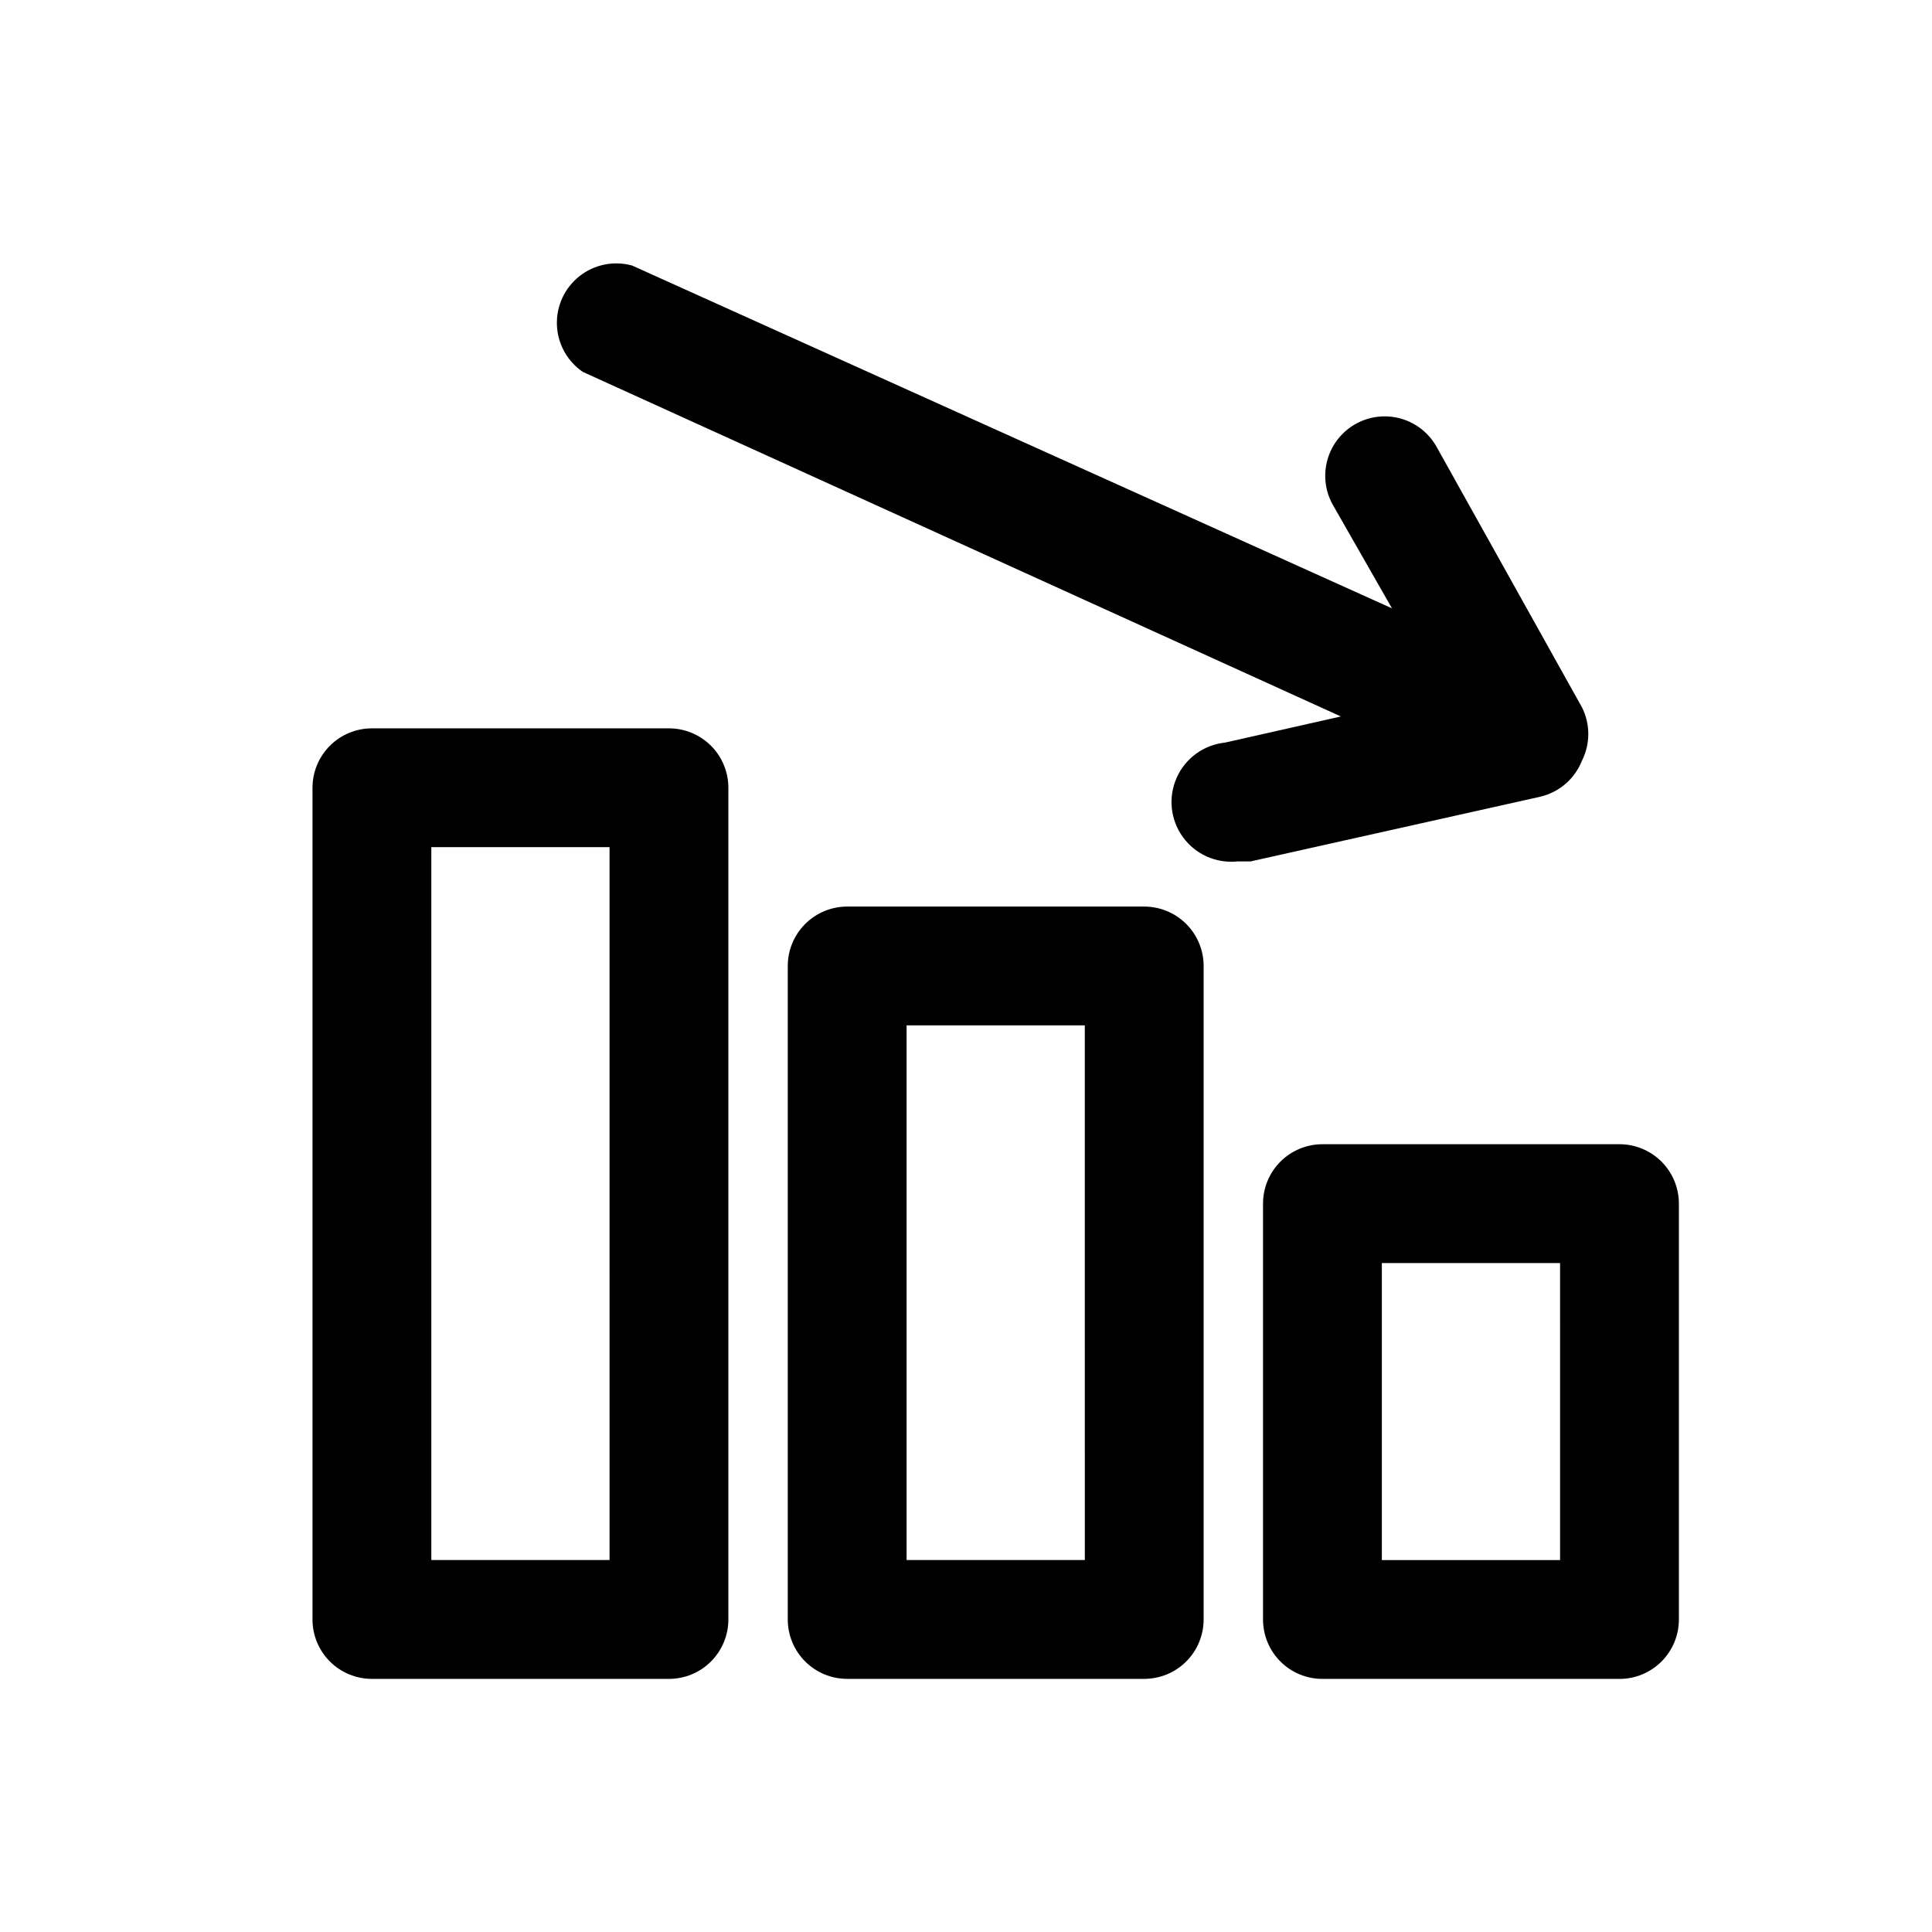
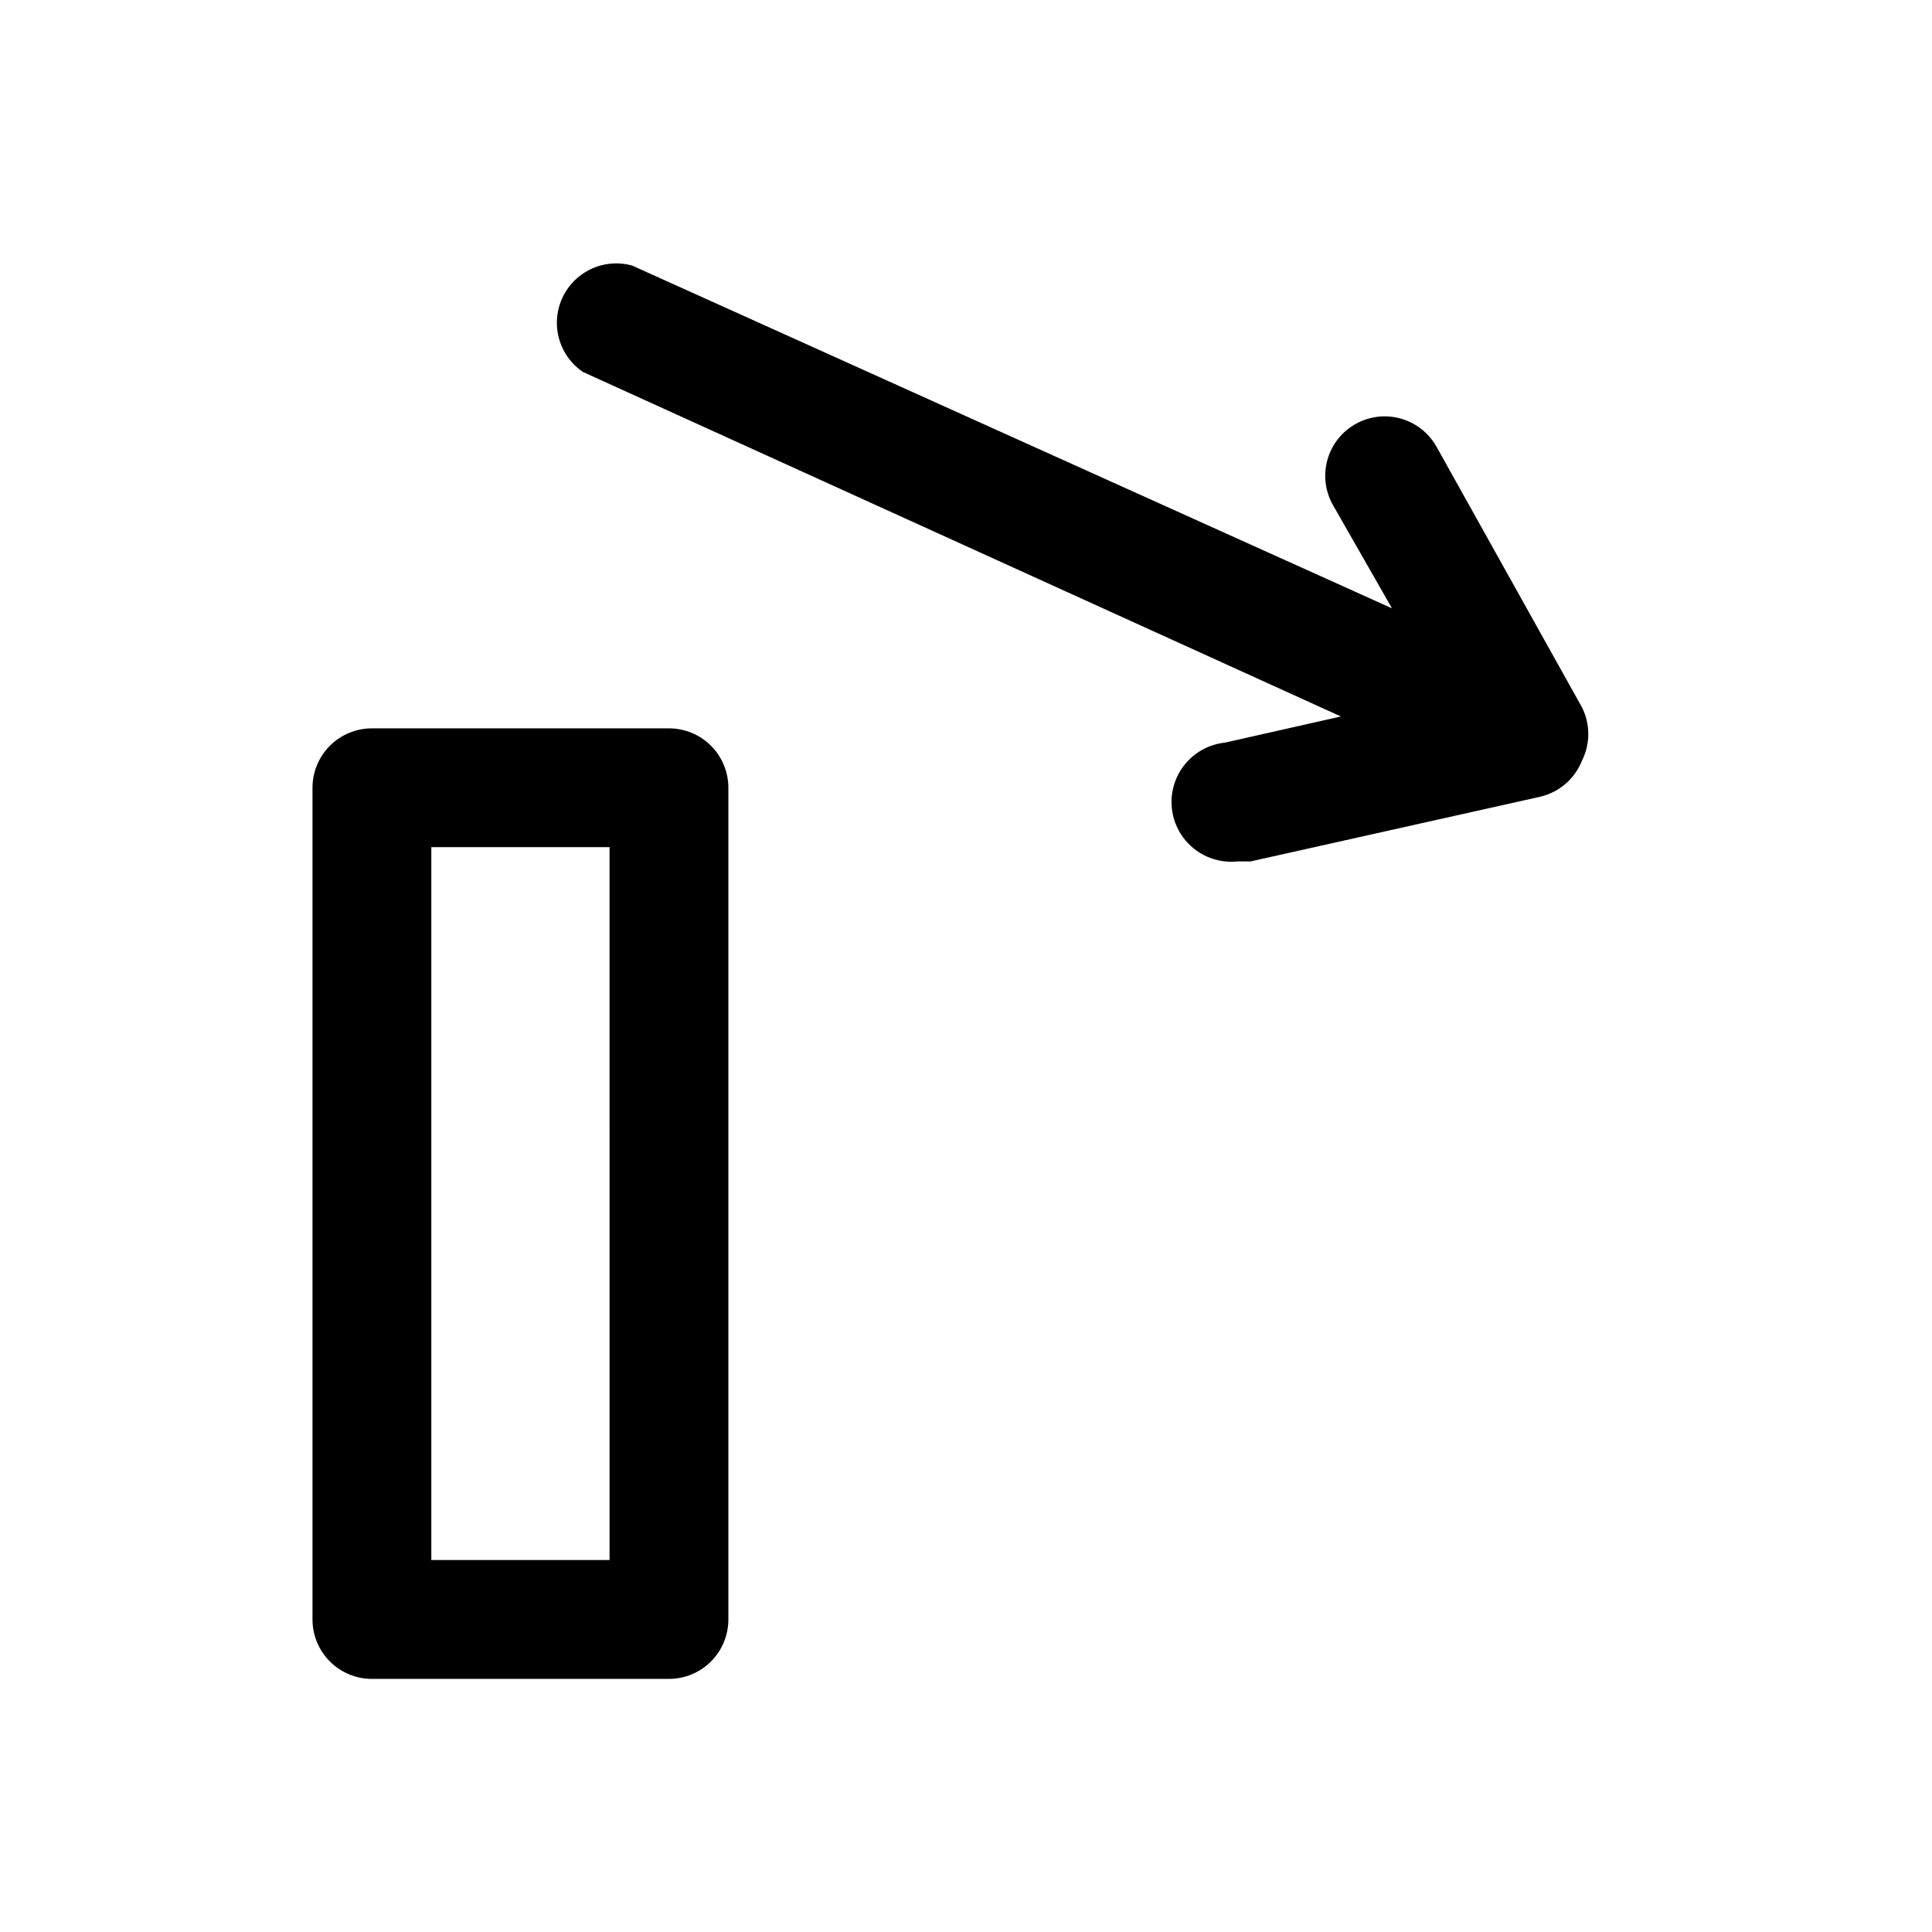
<svg xmlns="http://www.w3.org/2000/svg" fill="#000000" width="800px" height="800px" version="1.1" viewBox="144 144 512 512">
  <g>
-     <path d="m573.18 447.23h-78.723c-4.172 0-8.18 1.66-11.133 4.613-2.949 2.949-4.609 6.957-4.609 11.133v110.21c0 4.176 1.66 8.18 4.609 11.133 2.953 2.953 6.961 4.609 11.133 4.609h78.723c4.176 0 8.18-1.656 11.133-4.609s4.609-6.957 4.609-11.133v-110.21c0-4.176-1.656-8.184-4.609-11.133-2.953-2.953-6.957-4.613-11.133-4.613zm-15.742 110.21h-47.234v-78.719h47.23z" />
-     <path d="m447.23 384.25h-78.719c-4.176 0-8.18 1.66-11.133 4.613-2.953 2.953-4.613 6.957-4.613 11.133v173.18c0 4.176 1.66 8.18 4.613 11.133s6.957 4.609 11.133 4.609h78.719c4.176 0 8.18-1.656 11.133-4.609s4.613-6.957 4.613-11.133v-173.18c0-4.176-1.66-8.18-4.613-11.133-2.953-2.953-6.957-4.613-11.133-4.613zm-15.742 173.18h-47.234v-141.7h47.23z" />
    <path d="m321.28 337.02h-78.719c-4.176 0-8.18 1.656-11.133 4.609-2.953 2.953-4.613 6.957-4.613 11.133v220.42c0 4.176 1.66 8.18 4.613 11.133s6.957 4.609 11.133 4.609h78.719c4.176 0 8.18-1.656 11.133-4.609s4.613-6.957 4.613-11.133v-220.42c0-4.176-1.66-8.18-4.613-11.133-2.953-2.953-6.957-4.609-11.133-4.609zm-15.742 220.41h-47.234v-188.93h47.23z" />
    <path d="m563.27 345.52c2.191-4.414 2.191-9.598 0-14.012l-38.574-69.117c-2.023-3.613-5.391-6.281-9.367-7.43-3.977-1.152-8.25-0.688-11.887 1.289-3.684 2-6.418 5.379-7.598 9.398-1.184 4.019-0.715 8.344 1.301 12.016l15.742 27.551-201.37-90.844c-4.832-1.336-10.008-0.293-13.945 2.812s-6.16 7.898-5.984 12.91c0.172 5.008 2.723 9.637 6.863 12.461l200.89 91.316-30.699 6.926h-0.004c-5.621 0.59-10.504 4.137-12.805 9.305-2.301 5.164-1.672 11.168 1.652 15.742 3.324 4.578 8.836 7.031 14.461 6.441h3.465l76.832-17.16h-0.004c5.027-1.199 9.148-4.789 11.023-9.605z" />
  </g>
</svg>